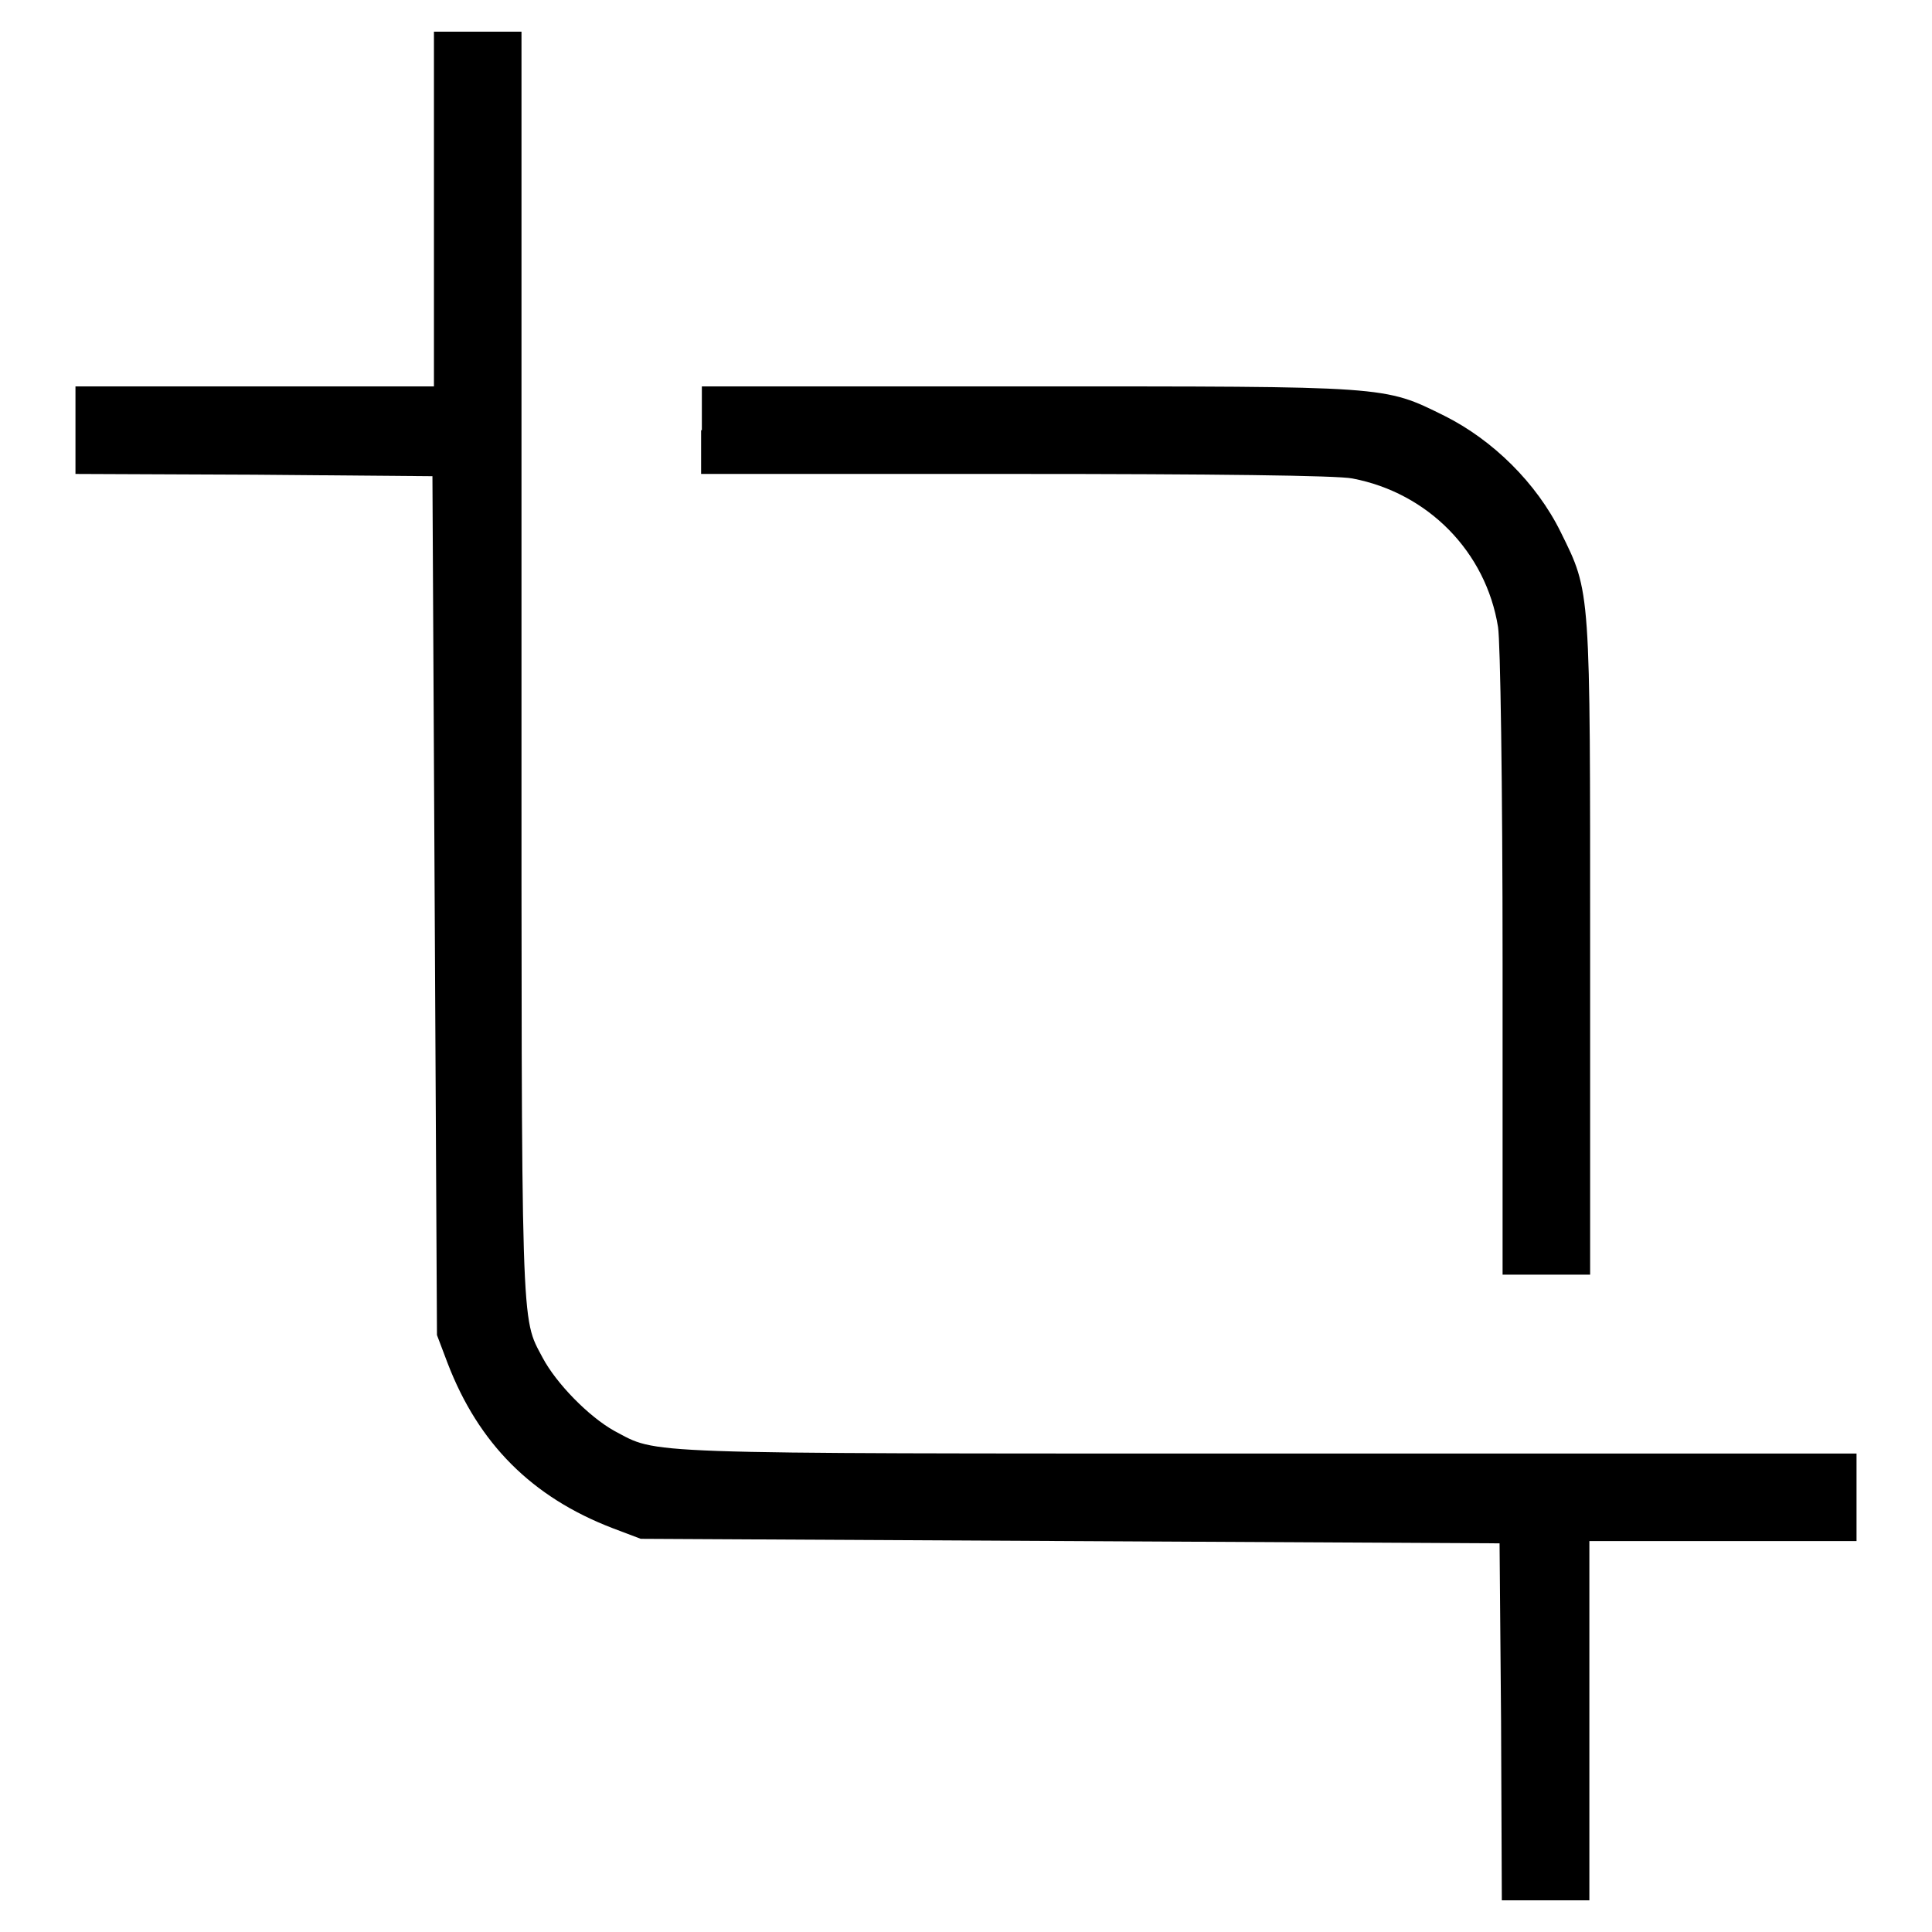
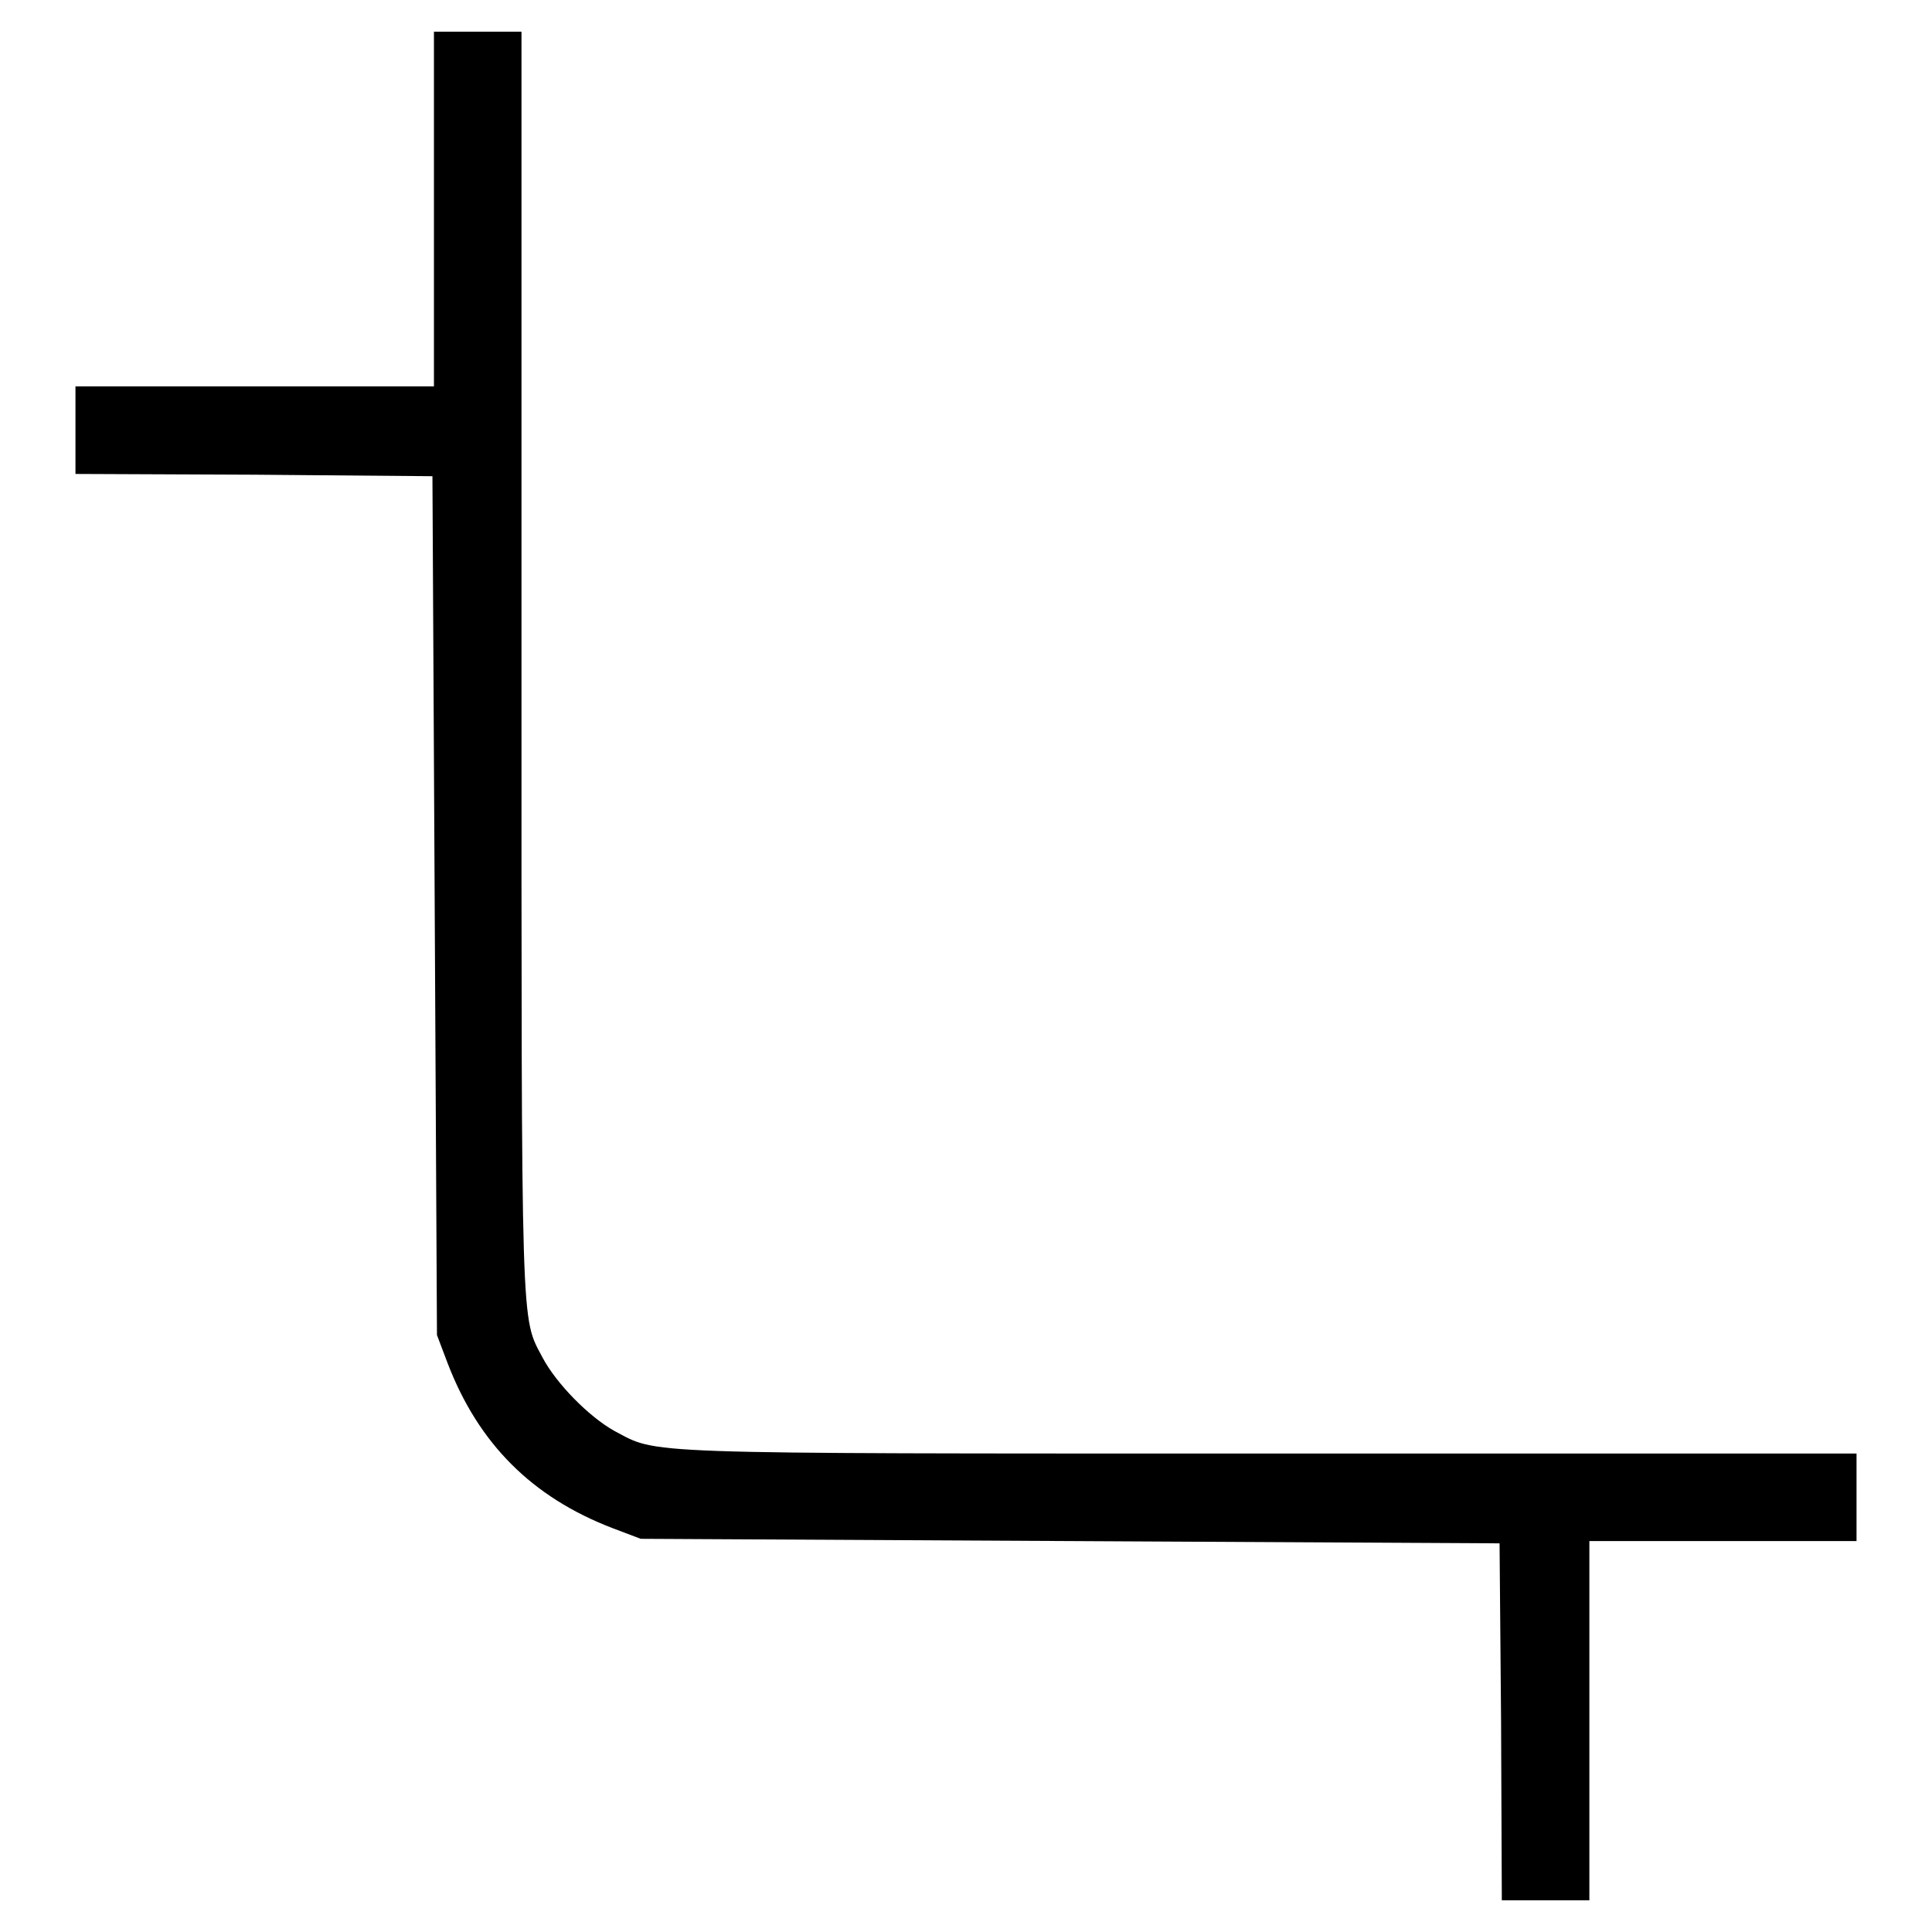
<svg xmlns="http://www.w3.org/2000/svg" version="1.1" x="0px" y="0px" viewBox="0 0 256 256" enable-background="new 0 0 256 256" xml:space="preserve">
  <g>
    <g>
      <g>
        <path fill="#000000" d="M57.5,27.7v23.5H33.8H10V57v5.8l23.7,0.1l23.6,0.2l0.3,56.9l0.3,56.9l1.4,3.7c4.1,10.7,11.2,17.8,21.9,21.9l3.7,1.4l56.9,0.3l56.9,0.3l0.2,23.6l0.1,23.7h5.8h5.8V228v-23.8h17.7H246v-5.8v-5.8h-78c-84.7,0-80.7,0.1-86.6-3c-3.4-1.9-7.7-6.3-9.5-9.7c-2.9-5.5-2.8-2.1-2.8-91.9V4.2h-5.8h-5.8V27.7L57.5,27.7z" />
-         <path fill="#000000" d="M92.9,57v5.8h41.7c26,0,42.7,0.2,44.6,0.6c10,1.9,17.7,9.7,19.3,19.7c0.3,1.9,0.6,20.7,0.6,44.5v41.3h5.8h5.8v-43c0-48.2,0.1-47.3-3.9-55.4c-3.2-6.5-9-12.2-15.4-15.4c-8.1-4-7.2-3.9-55.4-3.9h-43V57z" />
      </g>
    </g>
  </g>
</svg>